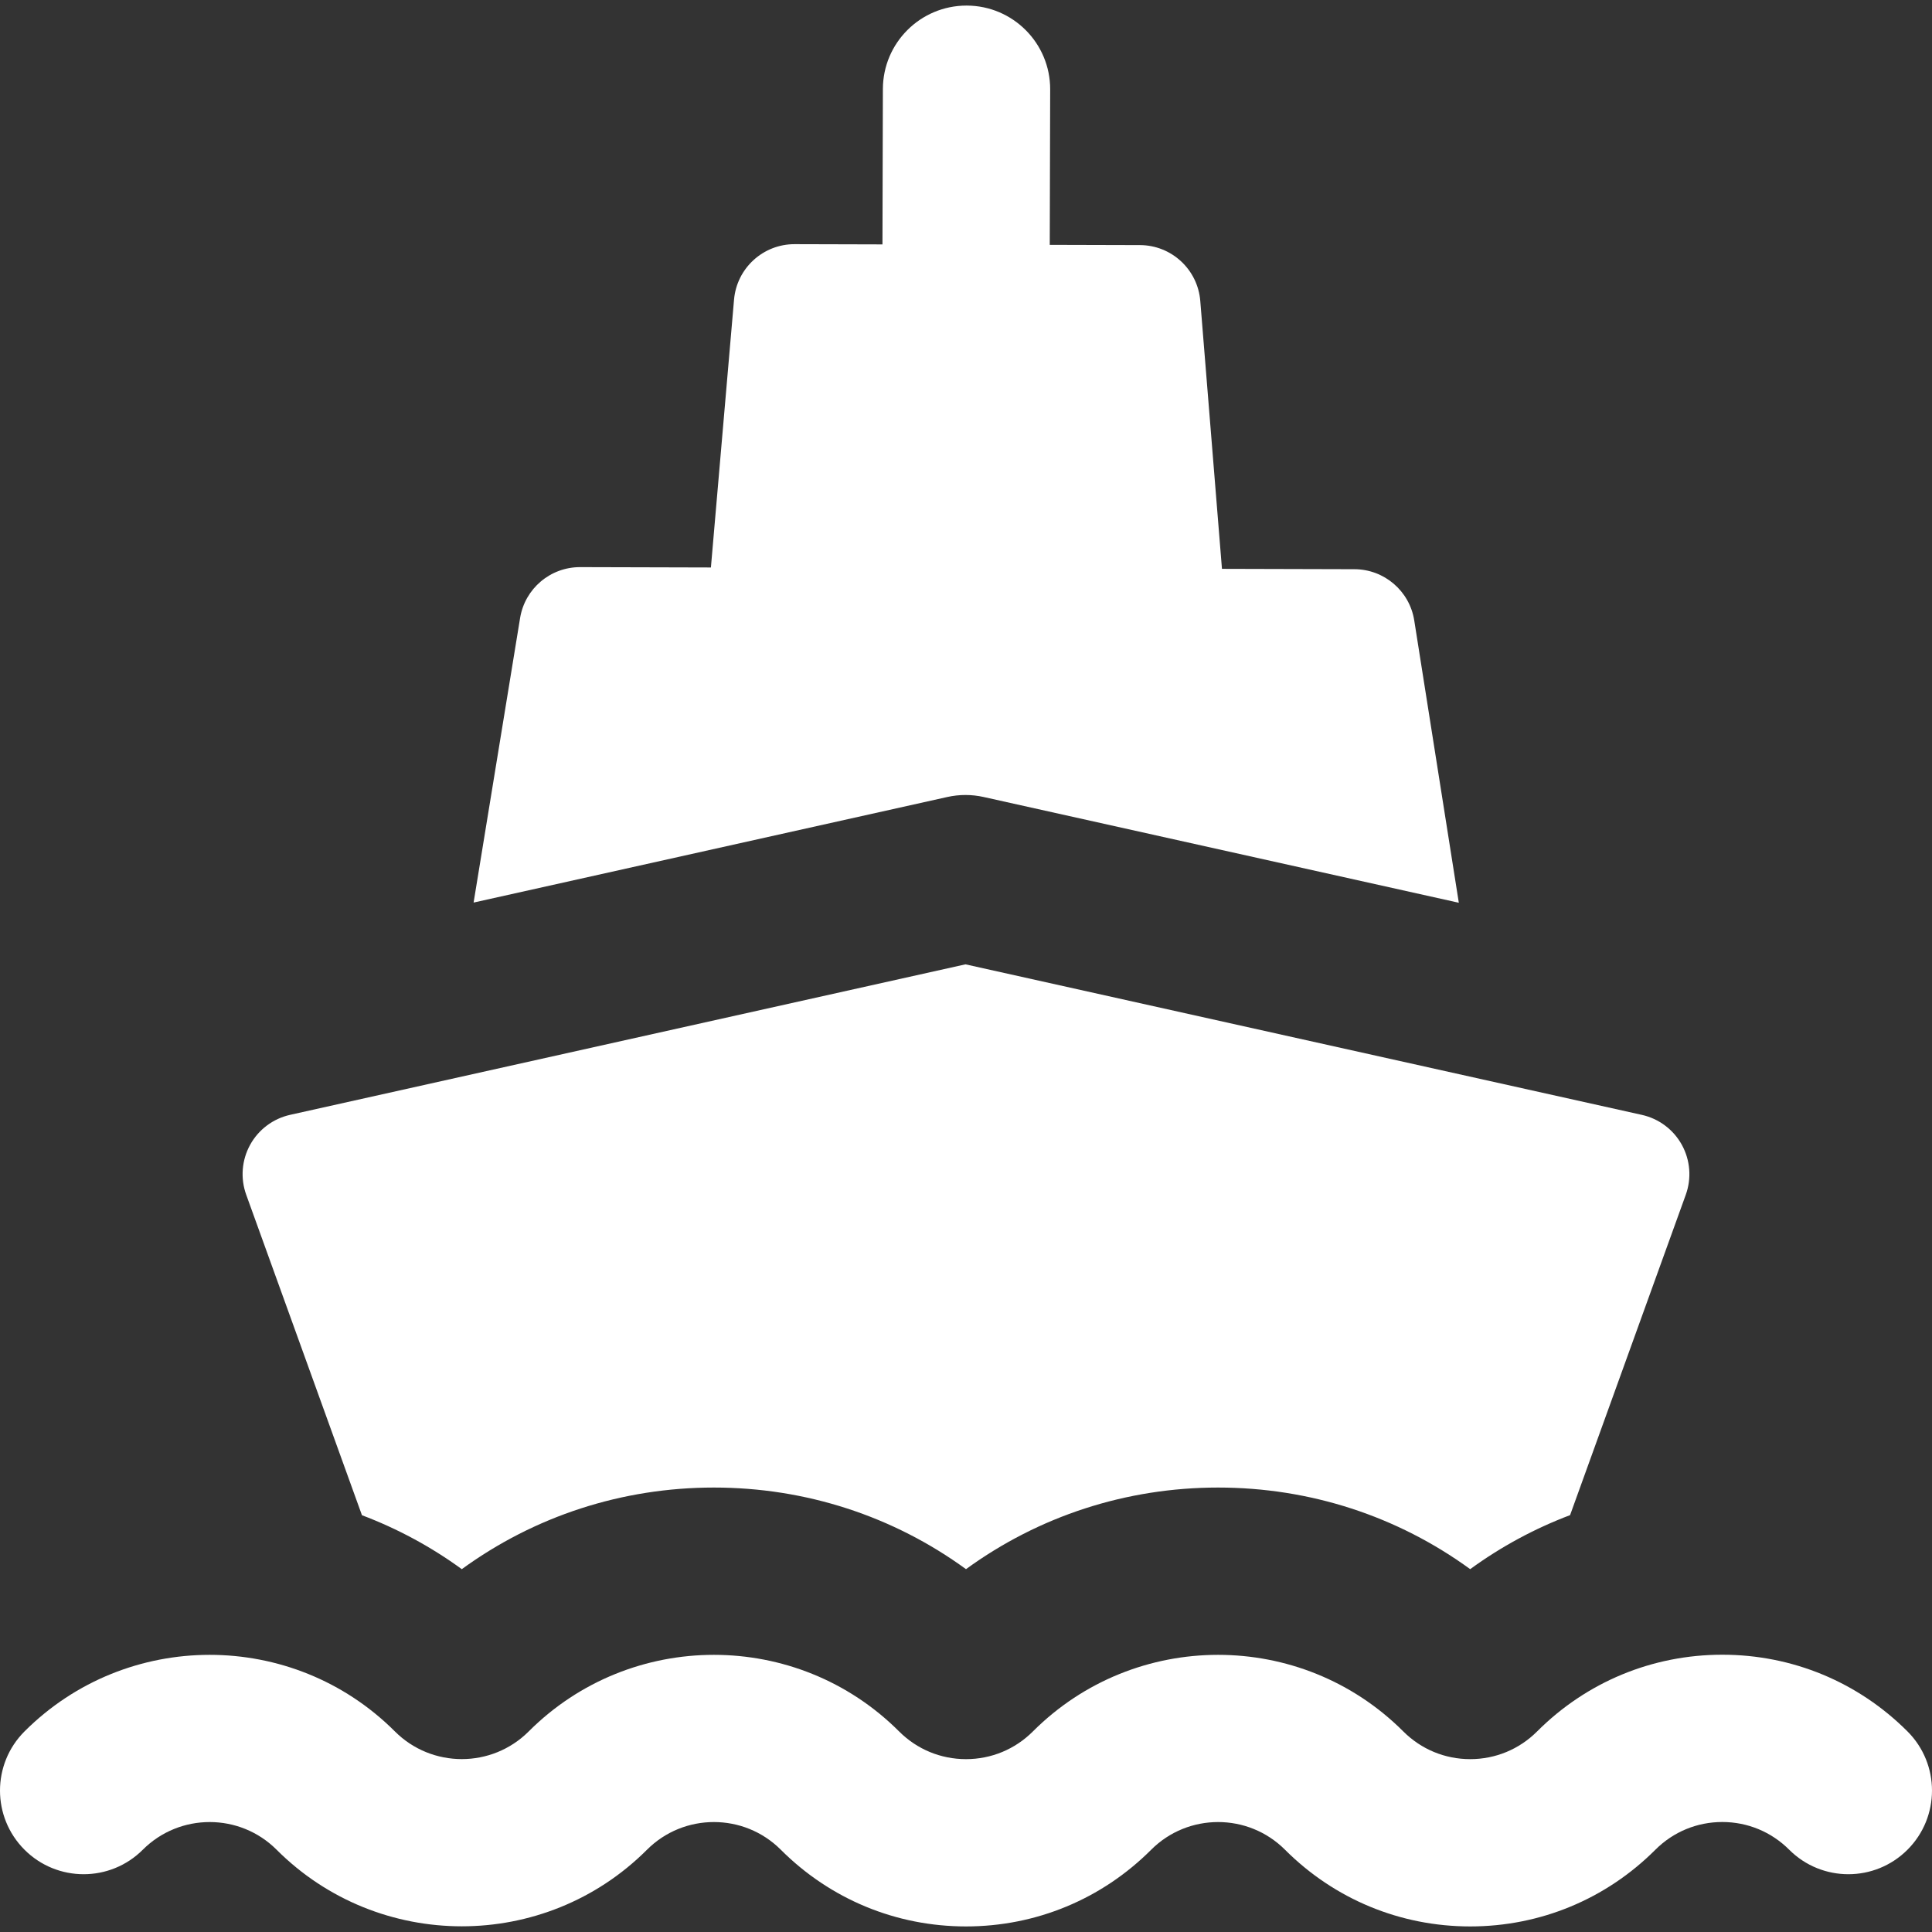
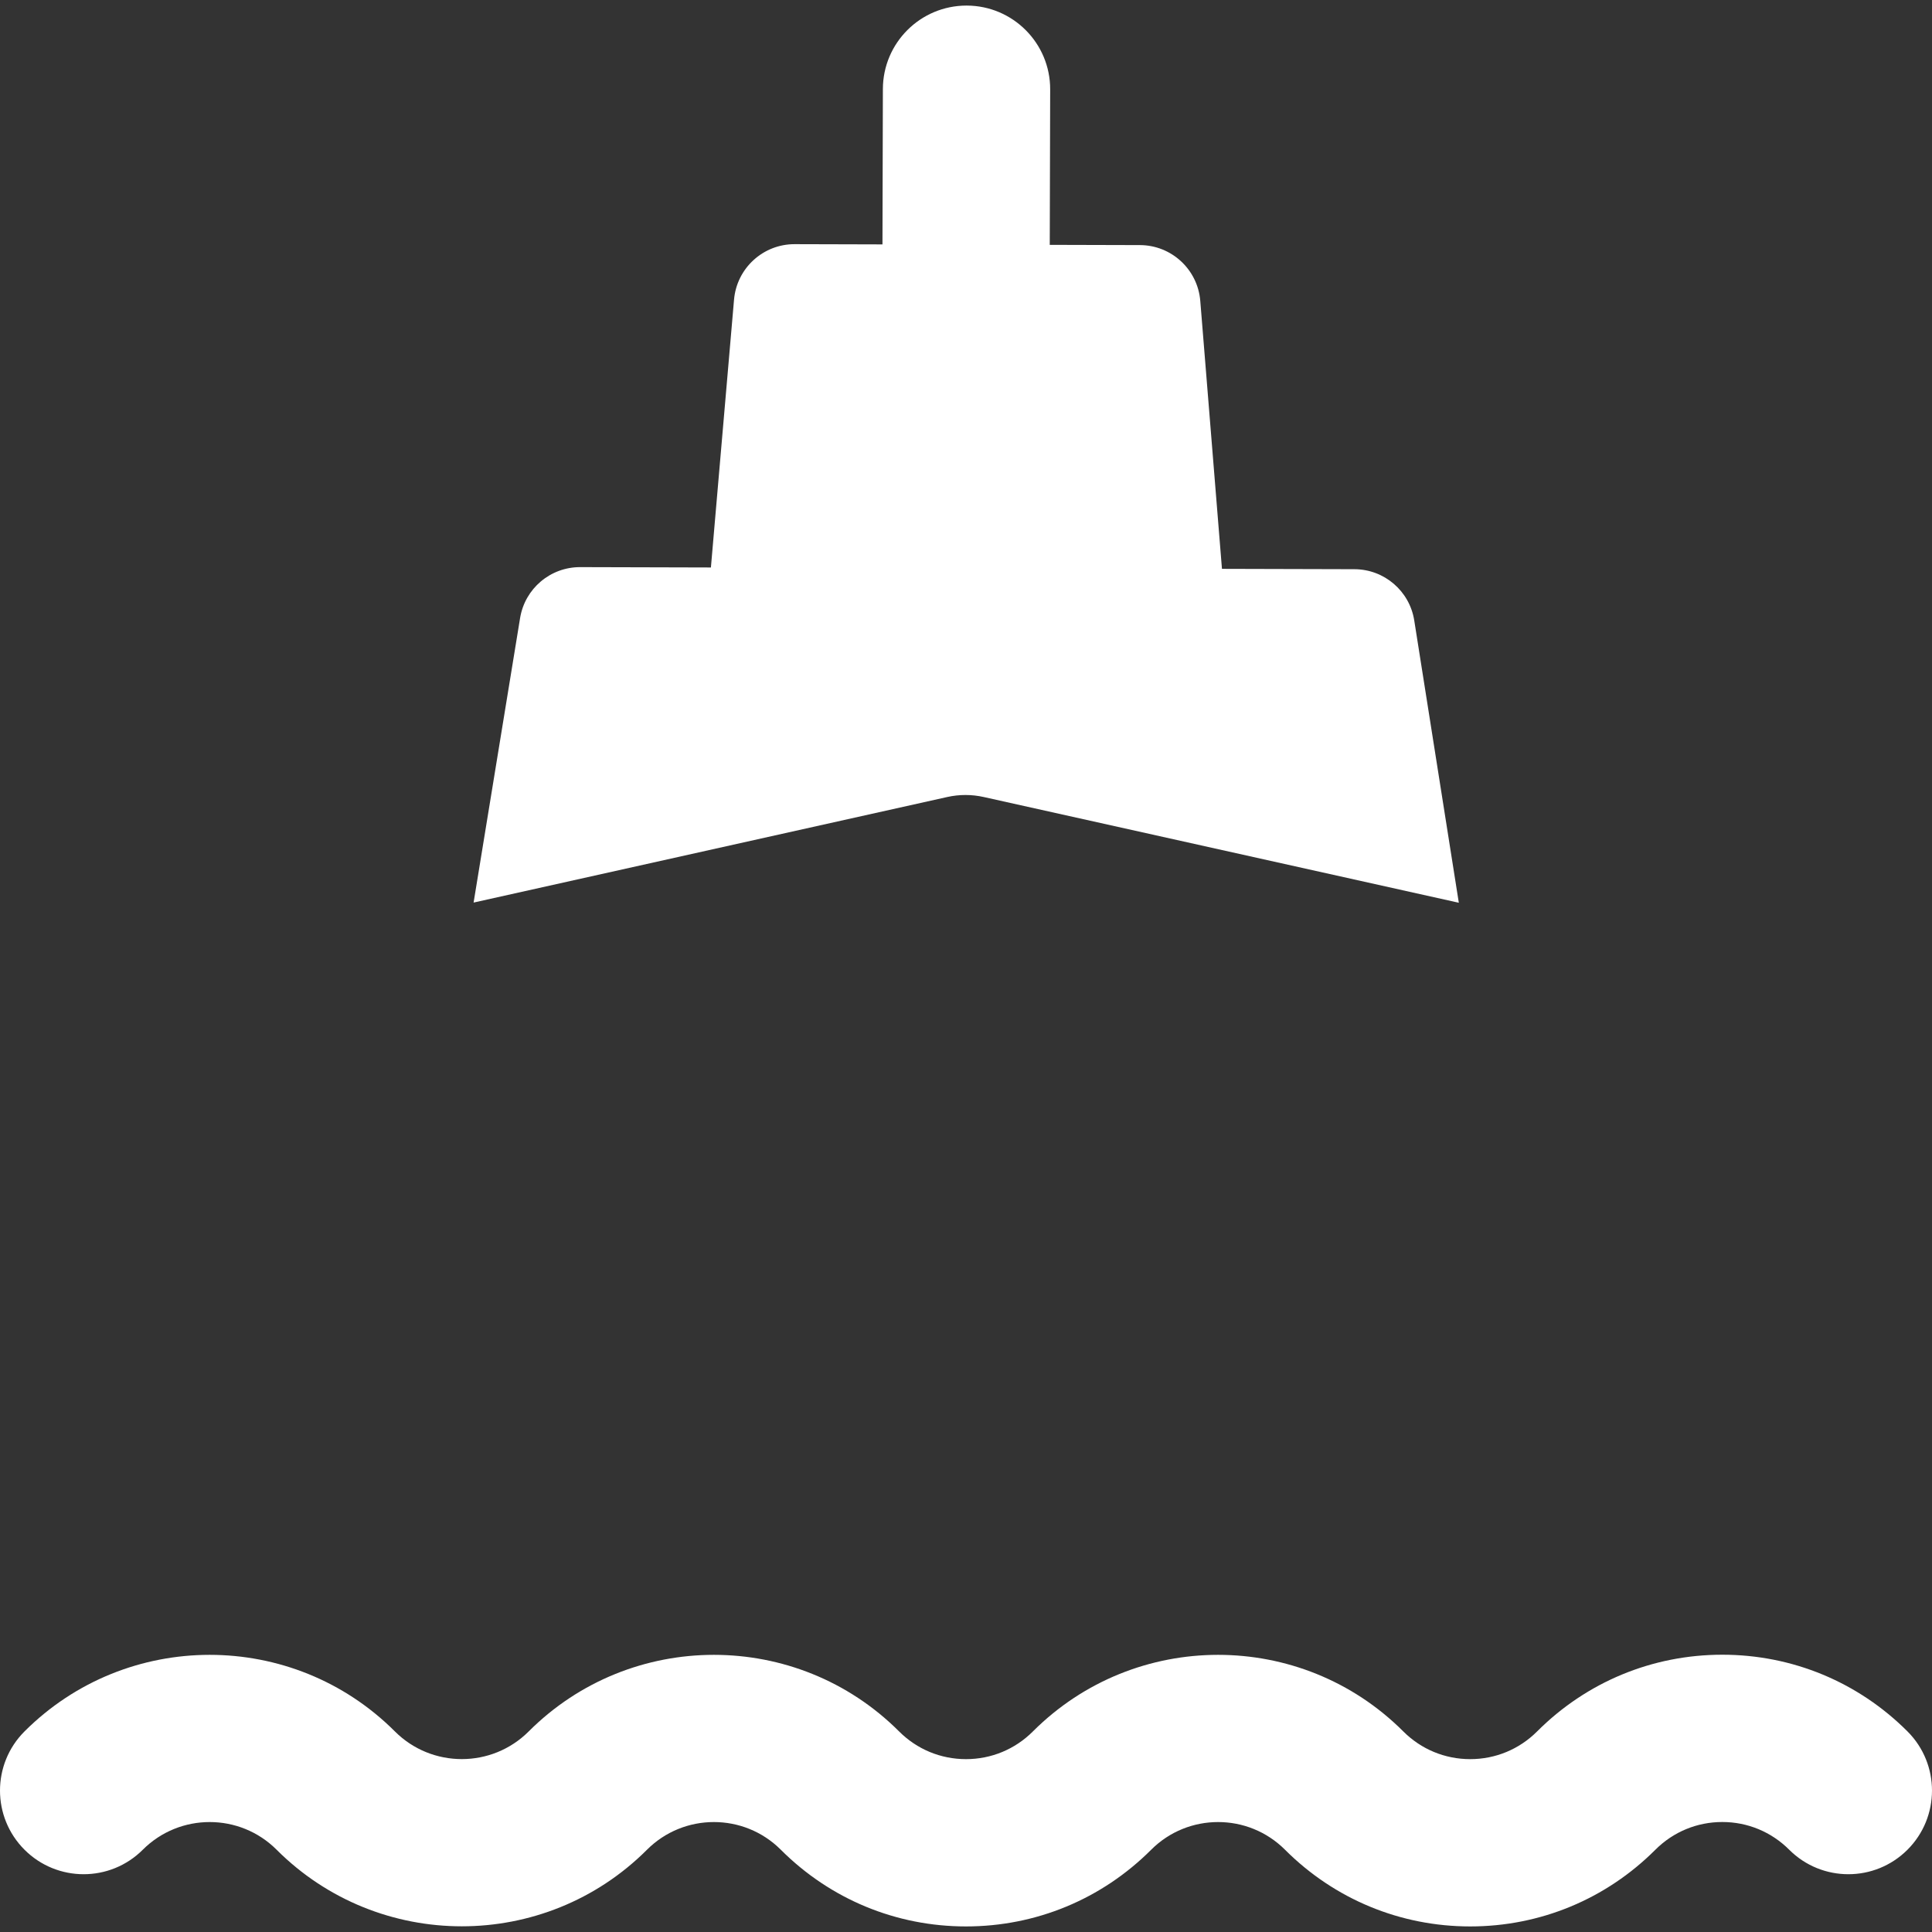
<svg xmlns="http://www.w3.org/2000/svg" version="1.1" id="Capa_1" x="0px" y="0px" viewBox="0 0 461.941 461.941" style="enable-background:new 0 0 461.941 461.941;" xml:space="preserve" width="512px" height="512px">
  <rect x="0" y="0" width="461.941" height="461.941" fill="#333333" stroke="none" />
  <g>
    <path d="M226.496,190.563c2.862-0.638,5.832-0.639,8.695-0.001l113.612,25.286l-10.658-67.5c-1.112-7.041-7.171-12.233-14.3-12.252   l-31.675-0.085l-5.185-64.064c-0.609-7.523-6.882-13.325-14.43-13.345l-21.56-0.058l0.1-37.157   c0.03-11.045-8.9-20.024-19.946-20.054c-0.019,0-0.036,0-0.055,0c-11.02,0-19.969,8.919-19.999,19.946l-0.1,37.157l-20.988-0.056   c-7.548-0.021-13.852,5.747-14.501,13.268l-5.529,64.036l-31.26-0.084c-7.128-0.019-13.216,5.14-14.365,12.175l-11.116,68.028   L226.496,190.563z" fill="#FFFFFF" />
-     <path d="M110.416,375.186c17.402-12.674,38.307-19.514,60.277-19.514c21.969,0,42.875,6.841,60.277,19.514   c17.402-12.674,38.307-19.514,60.277-19.514c21.969,0,42.872,6.84,60.275,19.512c7.392-5.388,15.418-9.711,23.883-12.916   l27.664-76.601c1.417-3.924,1.077-8.268-0.932-11.924c-2.01-3.656-5.495-6.27-9.567-7.177l-161.721-35.994L69.365,266.558   c-4.071,0.907-7.556,3.522-9.565,7.178c-2.009,3.656-2.348,7.999-0.931,11.922l27.675,76.632   C95.007,365.49,103.029,369.806,110.416,375.186z" fill="#FFFFFF" />
    <path d="M456.083,413.984c-11.828-11.828-27.554-18.342-44.281-18.342s-32.453,6.514-44.281,18.342   c-4.273,4.273-9.954,6.626-15.997,6.626c-6.043,0-11.724-2.353-15.996-6.626c-12.209-12.208-28.246-18.312-44.282-18.312   c-16.036,0-32.072,6.104-44.28,18.312c-4.273,4.273-9.954,6.626-15.997,6.626c-6.043,0-11.724-2.353-15.996-6.626   c-12.209-12.208-28.246-18.312-44.282-18.312c-16.036,0-32.072,6.104-44.28,18.312c-4.41,4.41-10.204,6.615-15.996,6.615   c-5.794,0-11.586-2.205-15.997-6.615c-12.208-12.208-28.245-18.312-44.281-18.312c-16.036,0-32.072,6.104-44.28,18.312   c-7.811,7.811-7.811,20.474,0,28.284c7.81,7.81,20.473,7.811,28.284,0c4.41-4.41,10.203-6.615,15.997-6.615   s11.586,2.205,15.997,6.616c12.208,12.208,28.244,18.312,44.28,18.312s32.073-6.104,44.281-18.312   c4.41-4.411,10.204-6.616,15.997-6.616s11.586,2.205,15.996,6.616c11.827,11.827,27.554,18.341,44.28,18.341c0,0,0,0,0,0h0   c16.727,0,32.453-6.514,44.281-18.342c4.41-4.41,10.204-6.615,15.997-6.615s11.586,2.205,15.996,6.616   c11.827,11.827,27.554,18.341,44.28,18.341h0h0c16.727,0,32.453-6.514,44.281-18.342c4.273-4.272,9.954-6.626,15.997-6.626   c6.043,0,11.724,2.354,15.997,6.626c7.811,7.81,20.473,7.811,28.284,0C463.894,434.458,463.894,421.794,456.083,413.984z" fill="#FFFFFF" />
  </g>
  <g>
</g>
  <g>
</g>
  <g>
</g>
  <g>
</g>
  <g>
</g>
  <g>
</g>
  <g>
</g>
  <g>
</g>
  <g>
</g>
  <g>
</g>
  <g>
</g>
  <g>
</g>
  <g>
</g>
  <g>
</g>
  <g>
</g>
</svg>